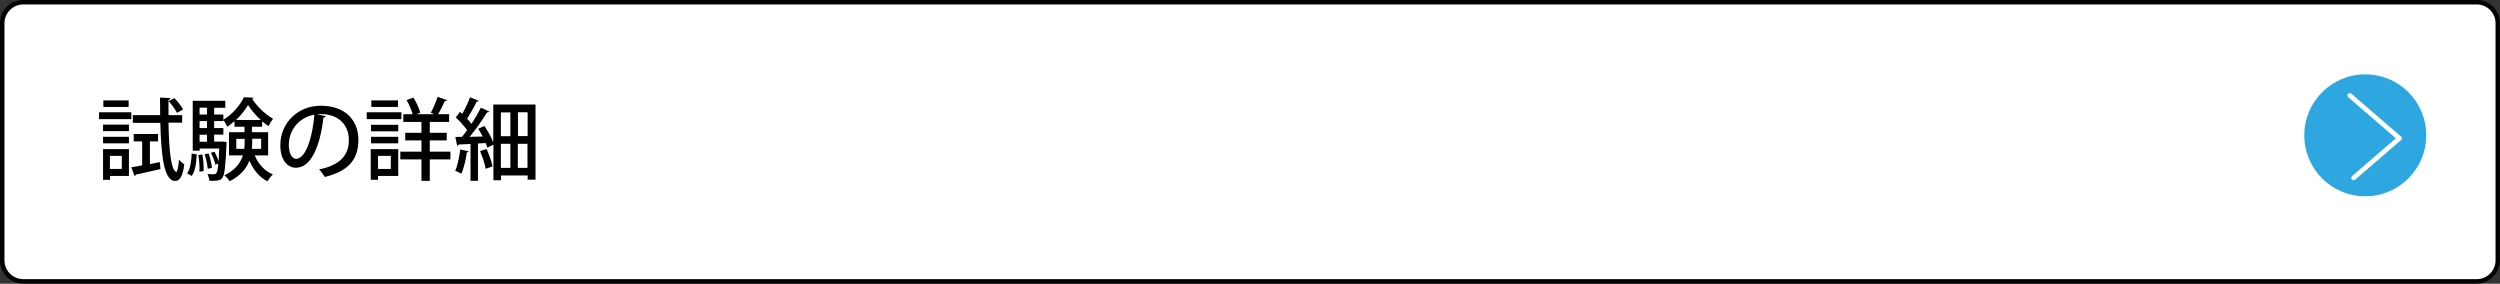
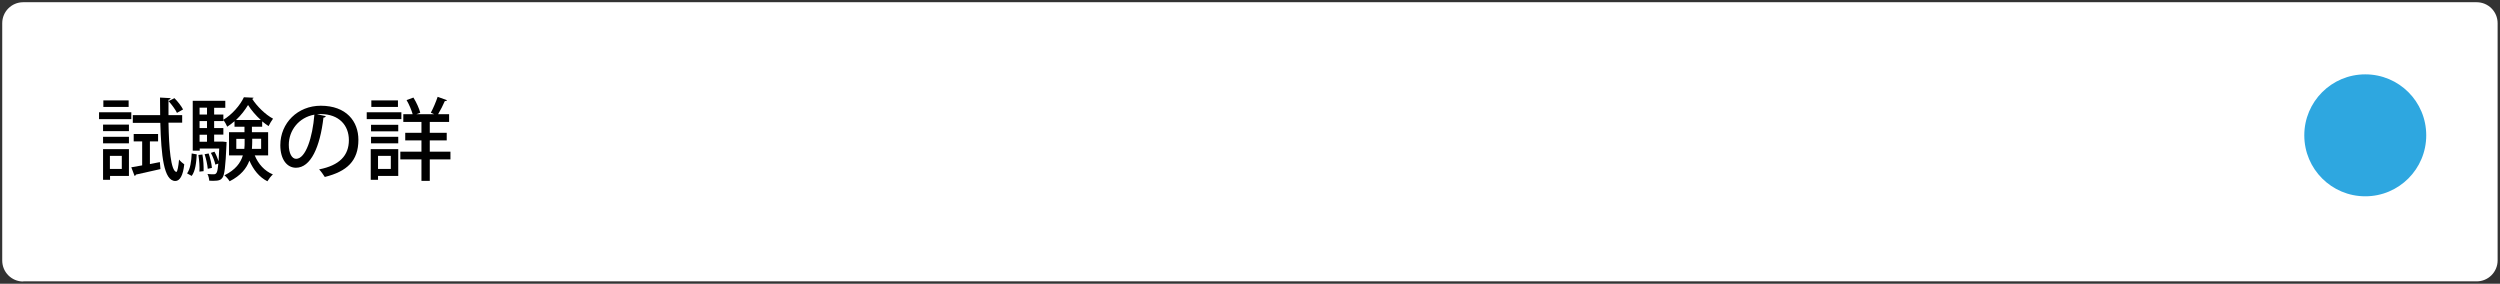
<svg xmlns="http://www.w3.org/2000/svg" version="1.1" id="レイヤー_1" x="0px" y="0px" viewBox="0 0 1681.1 190.8" style="enable-background:new 0 0 1681.1 190.8;" xml:space="preserve">
  <rect x="0" y="0" width="1681.1" height="190.8" fill="#333333" stroke="none" />
  <style type="text/css">
	.st0{fill:#FFFFFF;}
	.st1{fill:#2EA7E0;}
	.st2{fill:none;stroke:#FFFFFF;stroke-width:3.181;stroke-linecap:round;stroke-linejoin:round;stroke-miterlimit:10;}
</style>
  <g>
    <g>
      <path class="st0" d="M15.6,189.3c-7.8,0-14.1-6.3-14.1-14.1V15.6c0-7.8,6.3-14.1,14.1-14.1h1649.8c7.8,0,14.1,6.3,14.1,14.1v159.5    c0,7.8-6.3,14.1-14.1,14.1H15.6z" />
-       <path d="M1665.5,3c7,0,12.6,5.7,12.6,12.6v159.5c0,7-5.7,12.6-12.6,12.6H15.6c-7,0-12.6-5.7-12.6-12.6V15.6C3,8.7,8.7,3,15.6,3    H1665.5 M1665.5,0H15.6C7,0,0,7,0,15.6v159.5c0,8.6,7,15.6,15.6,15.6h1649.8c8.6,0,15.6-7,15.6-15.6V15.6    C1681.1,7,1674.1,0,1665.5,0L1665.5,0z" />
    </g>
  </g>
  <g>
    <g>
      <path d="M66.6,80.1v-4.6h21.7v4.6H66.6z M86.7,100.3v18H74v2.6h-4.7v-20.6H86.7z M86.7,83.8v4.4H69.3v-4.4H86.7z M69.3,96.4V92    h17.4v4.4H69.3z M86.5,67.5v4.4h-17v-4.4H86.5z M81.9,104.8h-8v8.8h8V104.8z M100.9,110.3l6.6-1.3l0.4,4.7    c-6.1,1.4-12.4,2.8-16.5,3.7c-0.1,0.5-0.5,0.8-0.9,0.9l-2.2-5.8c2.1-0.4,4.6-0.8,7.3-1.3V95.1h-5.7v-5h16.4v5h-5.5V110.3z     M122.4,82.5h-9.1c0.3,17.2,1.6,32.2,5.2,33.1h0.1c0.7,0,1.4-3.9,1.8-8.3c0.9,1.2,2.6,2.6,3.5,3.2c-0.8,7.6-3,11.2-6,11.2    c-7.8,0-9.5-17.2-10.1-39.1H89.3v-5.2h18.4c-0.1-4-0.1-7.9-0.1-11.8l7.1,0.4c0,0.5-0.4,0.9-1.4,1.1v10.3h9.2V82.5z M117.3,66    c2.2,2.2,4.7,5.4,5.8,7.6l-4.1,2.3c-1-2.2-3.5-5.5-5.6-7.9L117.3,66z" />
      <path d="M132.3,103.8c-0.3,5.5-0.9,11.2-3.4,14.5l-3.1-1.7c2.2-3.1,2.9-8.3,3.1-13.4L132.3,103.8z M149.7,95.2l2.7,0.3    c-0.1,0.4-0.1,1-0.1,1.6c-0.7,15.2-1.3,20.6-2.8,22.5c-0.9,1.2-1.9,2-6.2,2c-0.8,0-1.7,0-2.6-0.1c-0.1-1.4-0.5-3.3-1.2-4.5    c1.9,0.2,3.5,0.2,4.3,0.2c2.2,0,2.5-2.1,3-7.2l-2,0.7c-0.4-2.2-1.7-5.5-3-7.9l2.4-0.8c1.1,1.9,2,4.2,2.7,6.2h0.1    c0.1-2.2,0.3-4.9,0.4-8.3h-13.1v1.4h-4.7V67.8h21.9v4.7h-7.5V77h6.2v4.4h-6.2v4.7h6.2v4.4h-6.2v4.7h4.8L149.7,95.2z M134.1,115.4    c0.2-3.1-0.1-7.6-0.7-11.2l2.7-0.3c0.7,3.6,0.9,8.2,0.8,11.2L134.1,115.4z M139.2,72.4h-5V77h5V72.4z M139.2,86.1v-4.7h-5v4.7    H139.2z M134.2,90.6v4.7h5v-4.7H134.2z M140.3,103.2c1.1,3.1,2,7.1,2.2,9.7l-2.8,0.6c-0.2-2.6-1.1-6.7-2.1-9.8L140.3,103.2z     M180.5,104.5h-9.2c2.4,5.8,6.5,10.4,12.2,12.8c-1.2,1-2.8,3.1-3.7,4.6c-5.5-2.8-9.4-7.7-12.1-13.9c-1.9,5.2-5.8,10.1-13.3,13.9    c-0.7-1.2-2.3-3.1-3.5-4c7.5-3.7,10.9-8.4,12.4-13.4h-9.3V88.9h10.4v-3.7h-6.7v-3.7c-1.6,1.4-3.2,2.6-4.9,3.7    c-0.6-1.4-1.7-3.4-2.7-4.6c5.8-3.4,11.4-9.8,13.9-15.2l6.5,0.3c-0.1,0.4-0.4,0.7-0.9,0.8c3.2,5,8.9,10.6,14,13.3    c-1,1.3-2.2,3.4-3,5c-1.4-0.9-2.8-2-4.3-3.2v3.6h-6.9v3.7h10.9V104.5z M175.4,80.7c-3.4-3.1-6.5-6.7-8.6-10.1    c-1.9,3.2-4.7,6.9-8.1,10.1H175.4z M158.9,100.1h5.4c0.2-1.6,0.2-3.2,0.2-4.7v-2h-5.6V100.1z M175.6,93.3h-6v2.1    c0,1.6-0.1,3.1-0.2,4.7h6.2V93.3z" />
      <path d="M219.1,78.1c-0.2,0.5-0.8,1-1.6,1c-2.3,19.7-8.5,33.7-18.5,33.7c-5.8,0-10.5-5.3-10.5-15.2c0-14.9,11.7-26.5,27.2-26.5    c17.2,0,25.3,10.5,25.3,22.9c0,14.2-7.7,21.3-22.6,25c-0.9-1.4-2.3-3.5-3.8-5.1c13.7-2.7,20-9.3,20-19.7c0-9.8-6.5-17.5-19-17.5    c-0.8,0-1.6,0.1-2.5,0.1L219.1,78.1z M211.4,77.1c-10.6,1.9-17.2,10.7-17.2,20.3c0,5.7,2.1,9.4,4.9,9.4    C205.6,106.8,210.2,92.3,211.4,77.1z" />
      <path d="M269.9,75.5v4.6h-23.3v-4.6H269.9z M267.8,100.3v18h-13.6v2.6h-4.9v-20.6H267.8z M249.5,88.3v-4.4h18.3v4.4H249.5z     M249.5,96.4V92h18.3v4.4H249.5z M267.6,67.5v4.4h-17.9v-4.4H267.6z M262.8,104.8h-8.6v8.8h8.6V104.8z M302.9,102v5.2h-13.9v14.4    h-5.6v-14.4h-14.2V102h14.2v-7.6h-10.9v-5.1h10.9v-7.3h-12.2v-5.2h6.3c-0.8-2.8-2.4-6.6-4.1-9.5l4.6-1.7c2,3.2,3.9,7.4,4.6,10.2    l-2.6,1H292l-2.3-1c1.6-2.9,3.5-7.4,4.6-10.7l6.3,2.3c-0.2,0.4-0.8,0.6-1.5,0.6c-1.1,2.6-2.9,6.1-4.5,8.8h7.4v5.2h-13v7.3h11.4    v5.1h-11.4v7.6H302.9z" />
-       <path d="M315.2,101.8c-0.2,0.5-0.7,0.7-1.3,0.7c-0.7,5-2,10.8-3.7,14.3c-1.1-0.7-2.9-1.5-4.1-2c1.6-3.4,2.7-9.1,3.4-14.3    L315.2,101.8z M331.7,70.3h28.4v50.5h-5.3V118h-17.9v3.2h-5.1V97.3l-4.1,2c-0.2-0.9-0.6-1.9-1.1-3.1l-5.2,0.3v25.1h-5V96.8    c-3.1,0.1-5.8,0.3-8,0.4c-0.1,0.5-0.6,0.8-1,0.8l-1.2-5.9l4.5-0.1c1.1-1.3,2.3-2.9,3.4-4.5c-1.8-2.6-4.9-6-7.6-8.5l2.8-3.8    l1.6,1.4c1.9-3.5,4-7.9,5.2-11.2l5.8,2.4c-0.2,0.4-0.7,0.6-1.4,0.6c-1.6,3.4-4.2,8-6.4,11.4c1.1,1.2,2.2,2.4,2.9,3.5    c2.5-3.7,4.7-7.6,6.4-10.9L329,75c-0.2,0.4-0.8,0.6-1.5,0.6C324.5,80.5,320,87,315.8,92l8.8-0.2c-0.9-1.8-2-3.6-3-5.2l4.1-1.9    c2.4,3.4,4.8,7.8,6,11.1V70.3z M327.2,100.2c1.7,3.7,3.4,8.5,4,11.7c-1.3,0.4-2.5,0.9-4.6,1.6c-0.5-3.2-2.2-8.2-3.8-11.9    L327.2,100.2z M343.2,75.6h-6.4v16h6.4V75.6z M336.8,96.7v16.2h6.4V96.7H336.8z M354.8,91.5v-16h-6.5v16H354.8z M348.2,112.9h6.5    V96.7h-6.5V112.9z" />
    </g>
  </g>
  <g>
    <path class="st1" d="M1631.5,91c0,22.6-18.3,41-41,41c-22.6,0-41-18.3-41-41c0-22.6,18.3-41,41-41C1613.2,50,1631.5,68.3,1631.5,91   z" />
-     <polyline class="st2" points="1580.1,64.2 1613.5,93 1582.7,119.6  " />
  </g>
</svg>